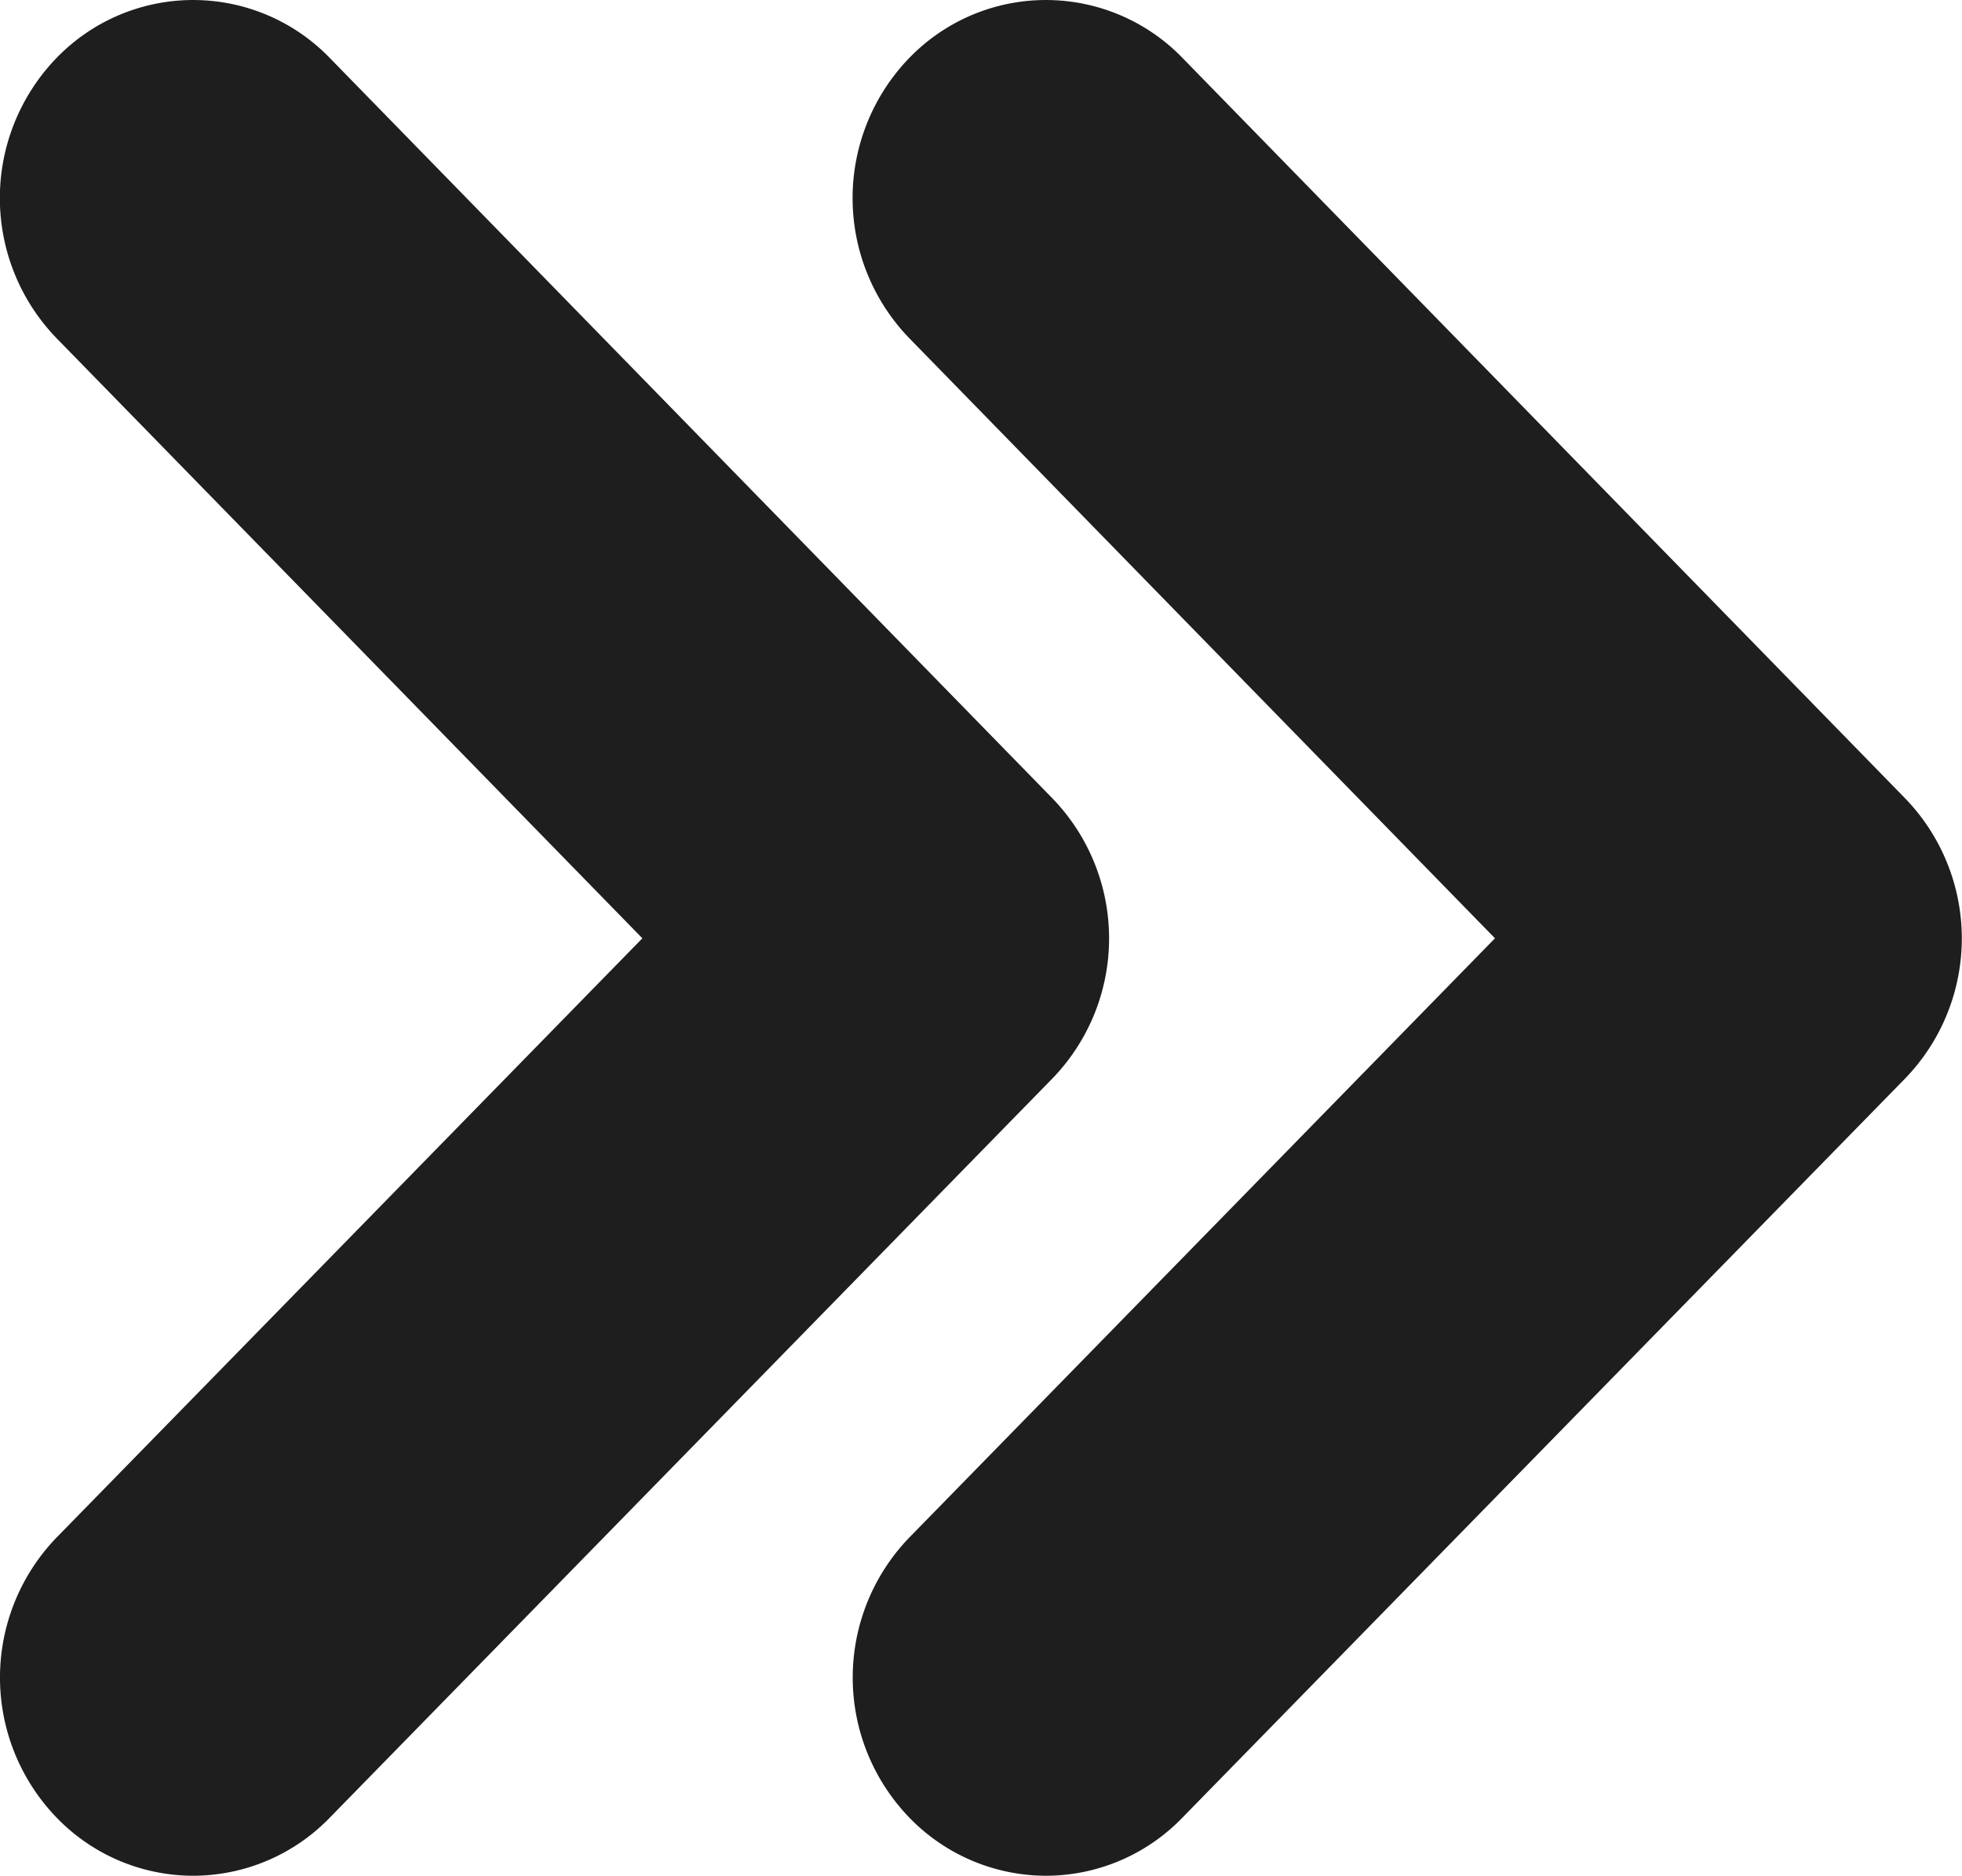
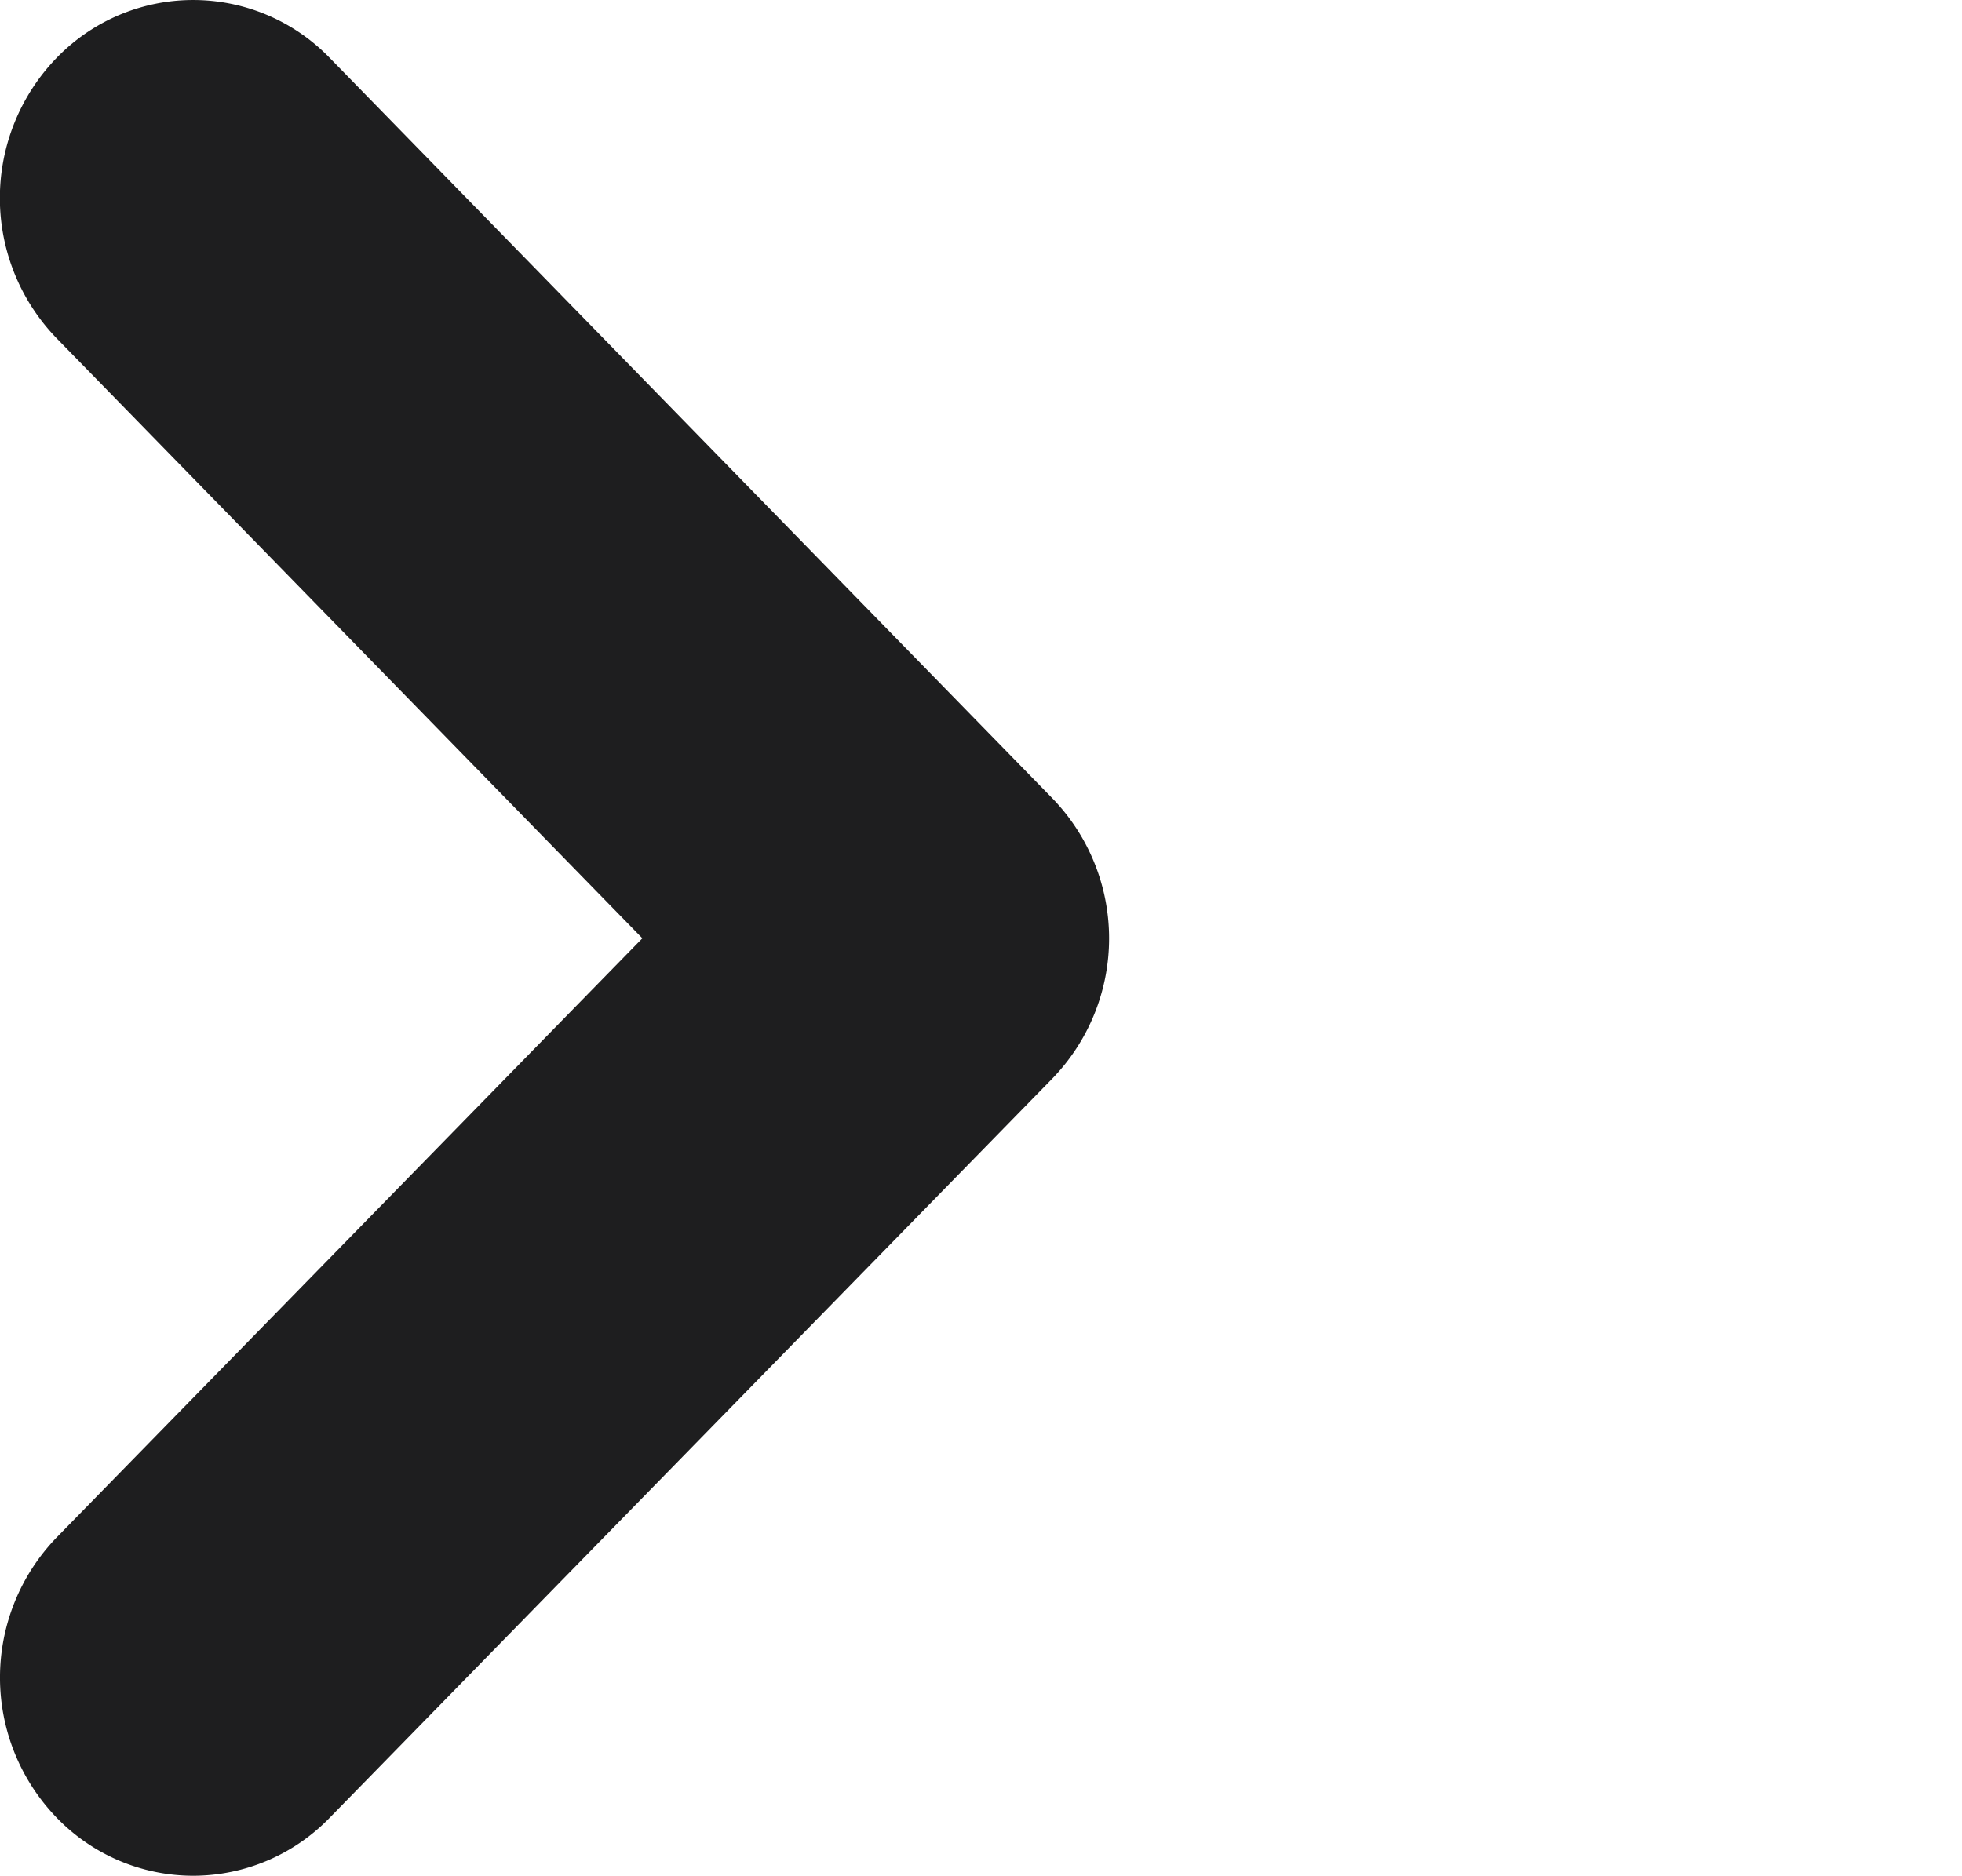
<svg xmlns="http://www.w3.org/2000/svg" id="Component_1_1" data-name="Component 1 – 1" width="16.191" height="15.483" viewBox="0 0 16.191 15.483">
  <path id="Arrow_21_1" data-name="Arrow 21 1" d="M1272.632,1680.436a1.568,1.568,0,0,1-1.128-.48,1.664,1.664,0,0,1,0-2.312l4.834-4.946-4.835-4.954a1.664,1.664,0,0,1,0-2.312,1.568,1.568,0,0,1,2.256,0l5.963,6.111a1.663,1.663,0,0,1,0,2.312l-5.962,6.1A1.571,1.571,0,0,1,1272.632,1680.436Z" transform="translate(-1271.037 -1664.953)" fill="#1e1e1f" />
-   <path id="Arrow_21_1_copy" data-name="Arrow 21 1 copy" d="M1279.67,1680.436a1.572,1.572,0,0,1-1.129-.48,1.664,1.664,0,0,1,0-2.312l4.833-4.946-4.834-4.954a1.664,1.664,0,0,1,0-2.312,1.568,1.568,0,0,1,2.256,0l5.963,6.111a1.663,1.663,0,0,1,0,2.312l-5.963,6.1A1.567,1.567,0,0,1,1279.67,1680.436Z" transform="translate(-1271.037 -1664.953)" fill="#1e1e1f" />
</svg>